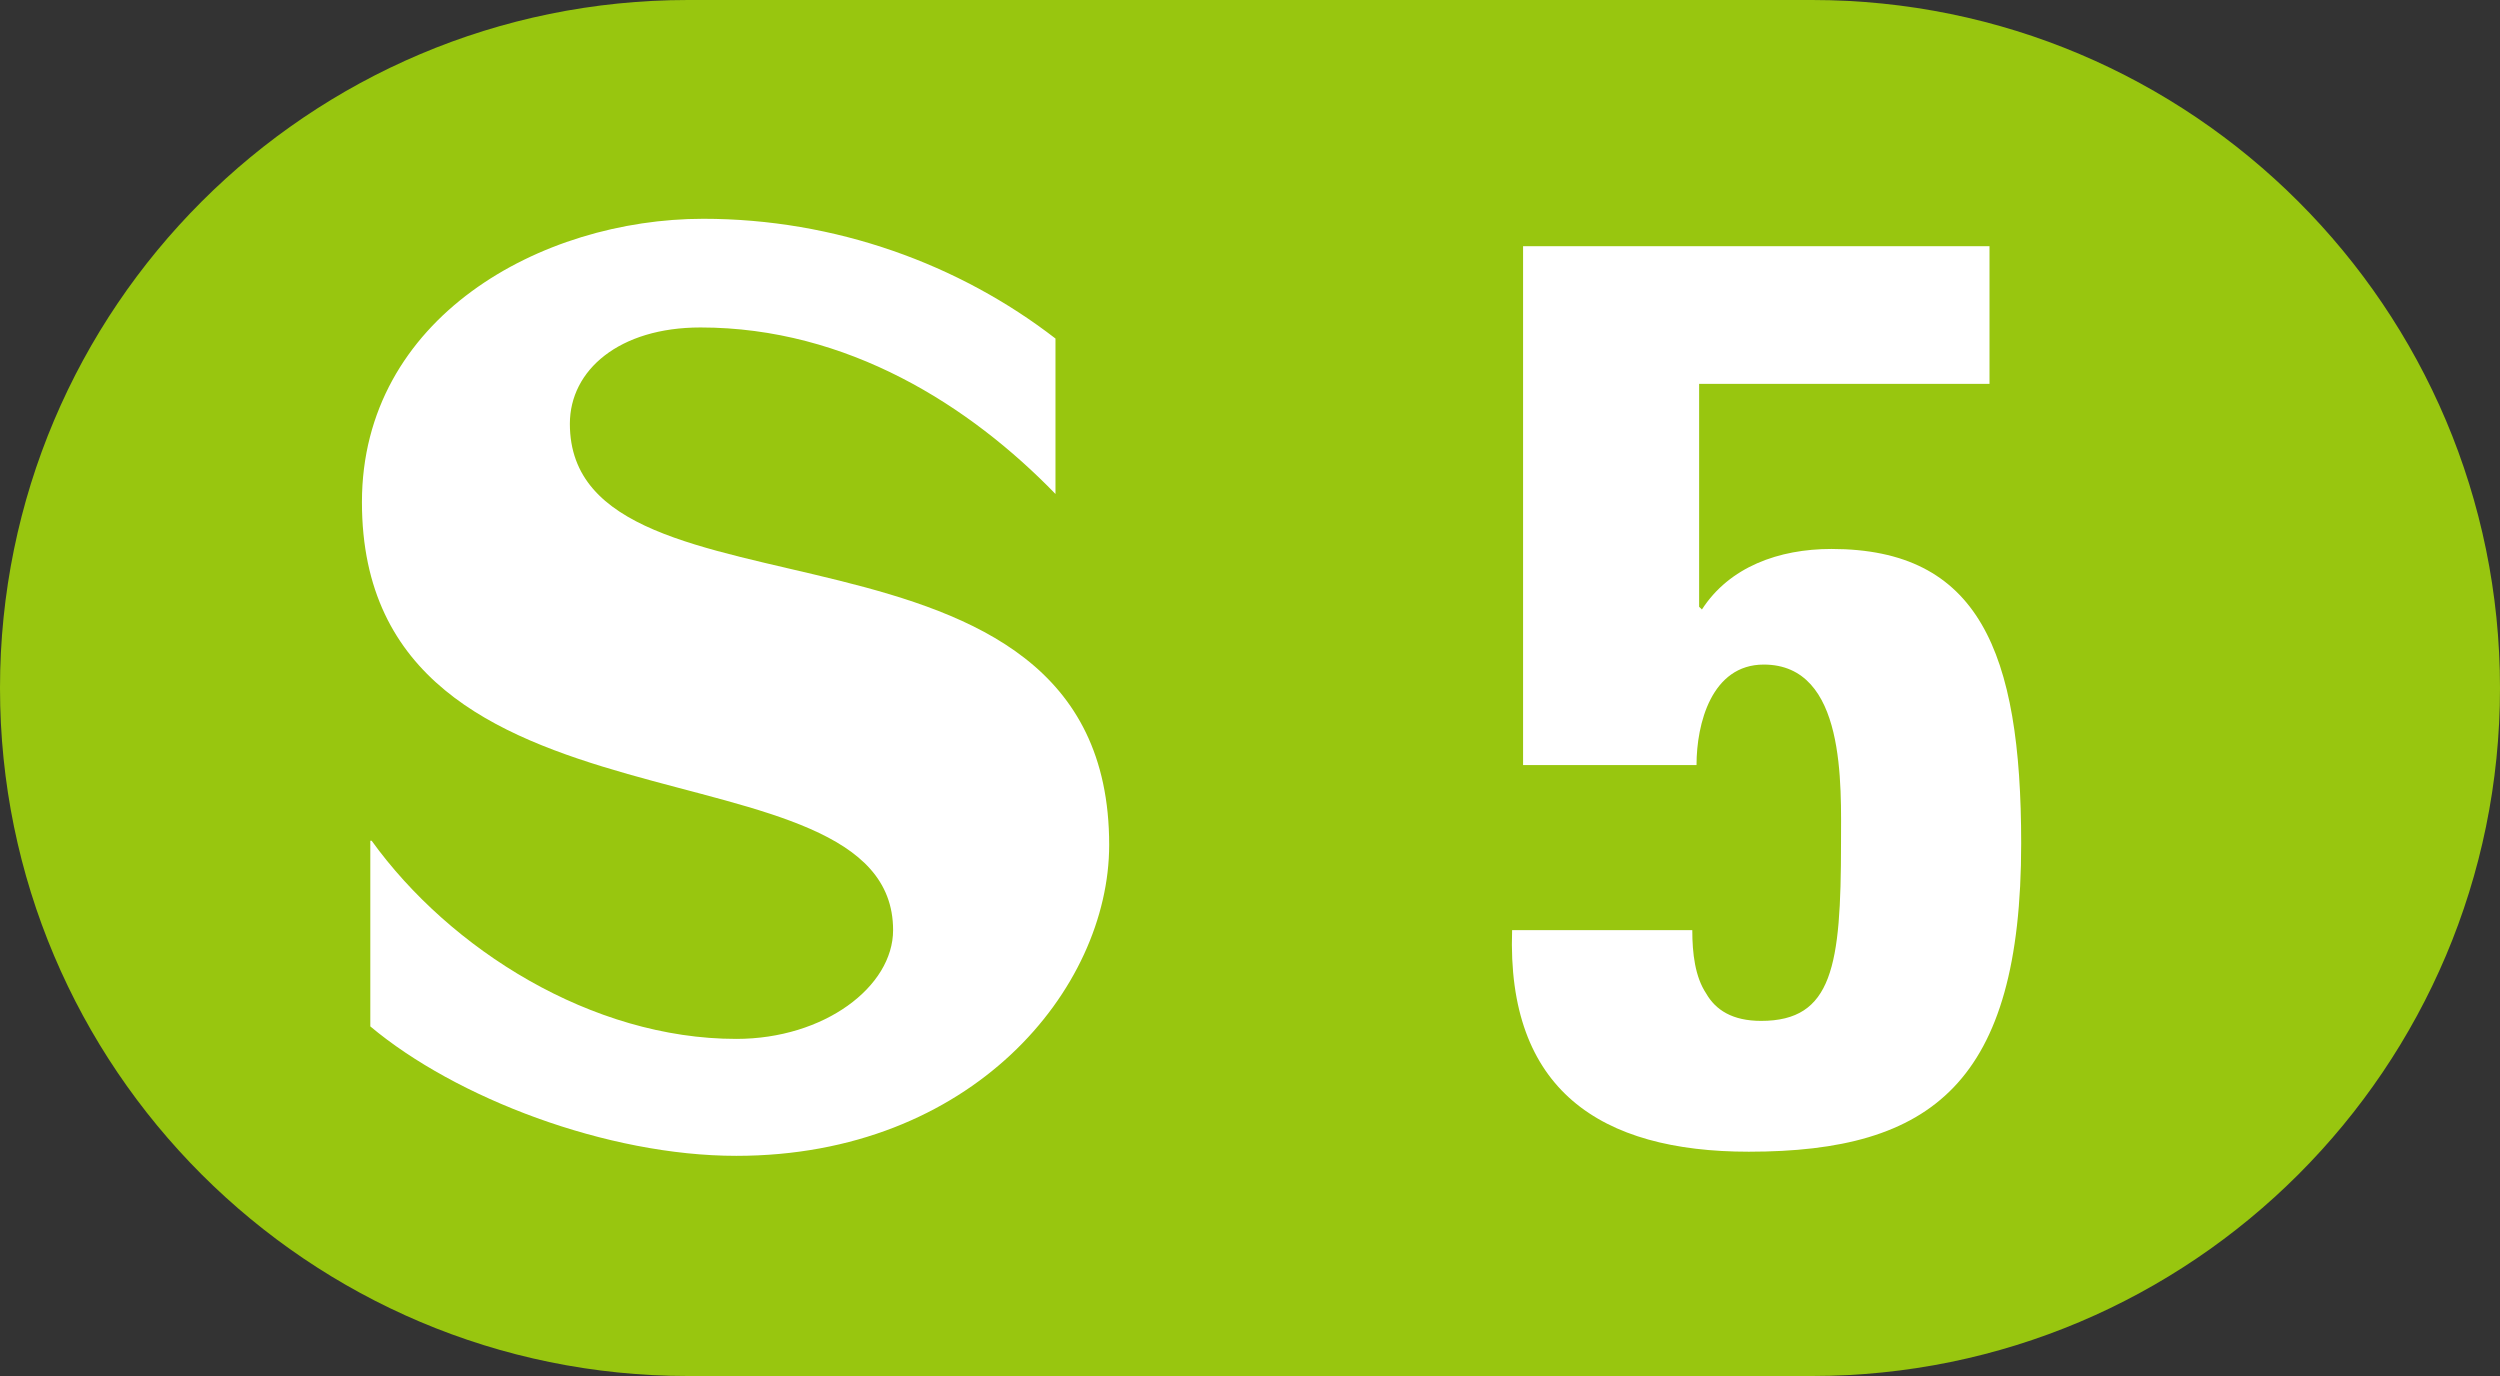
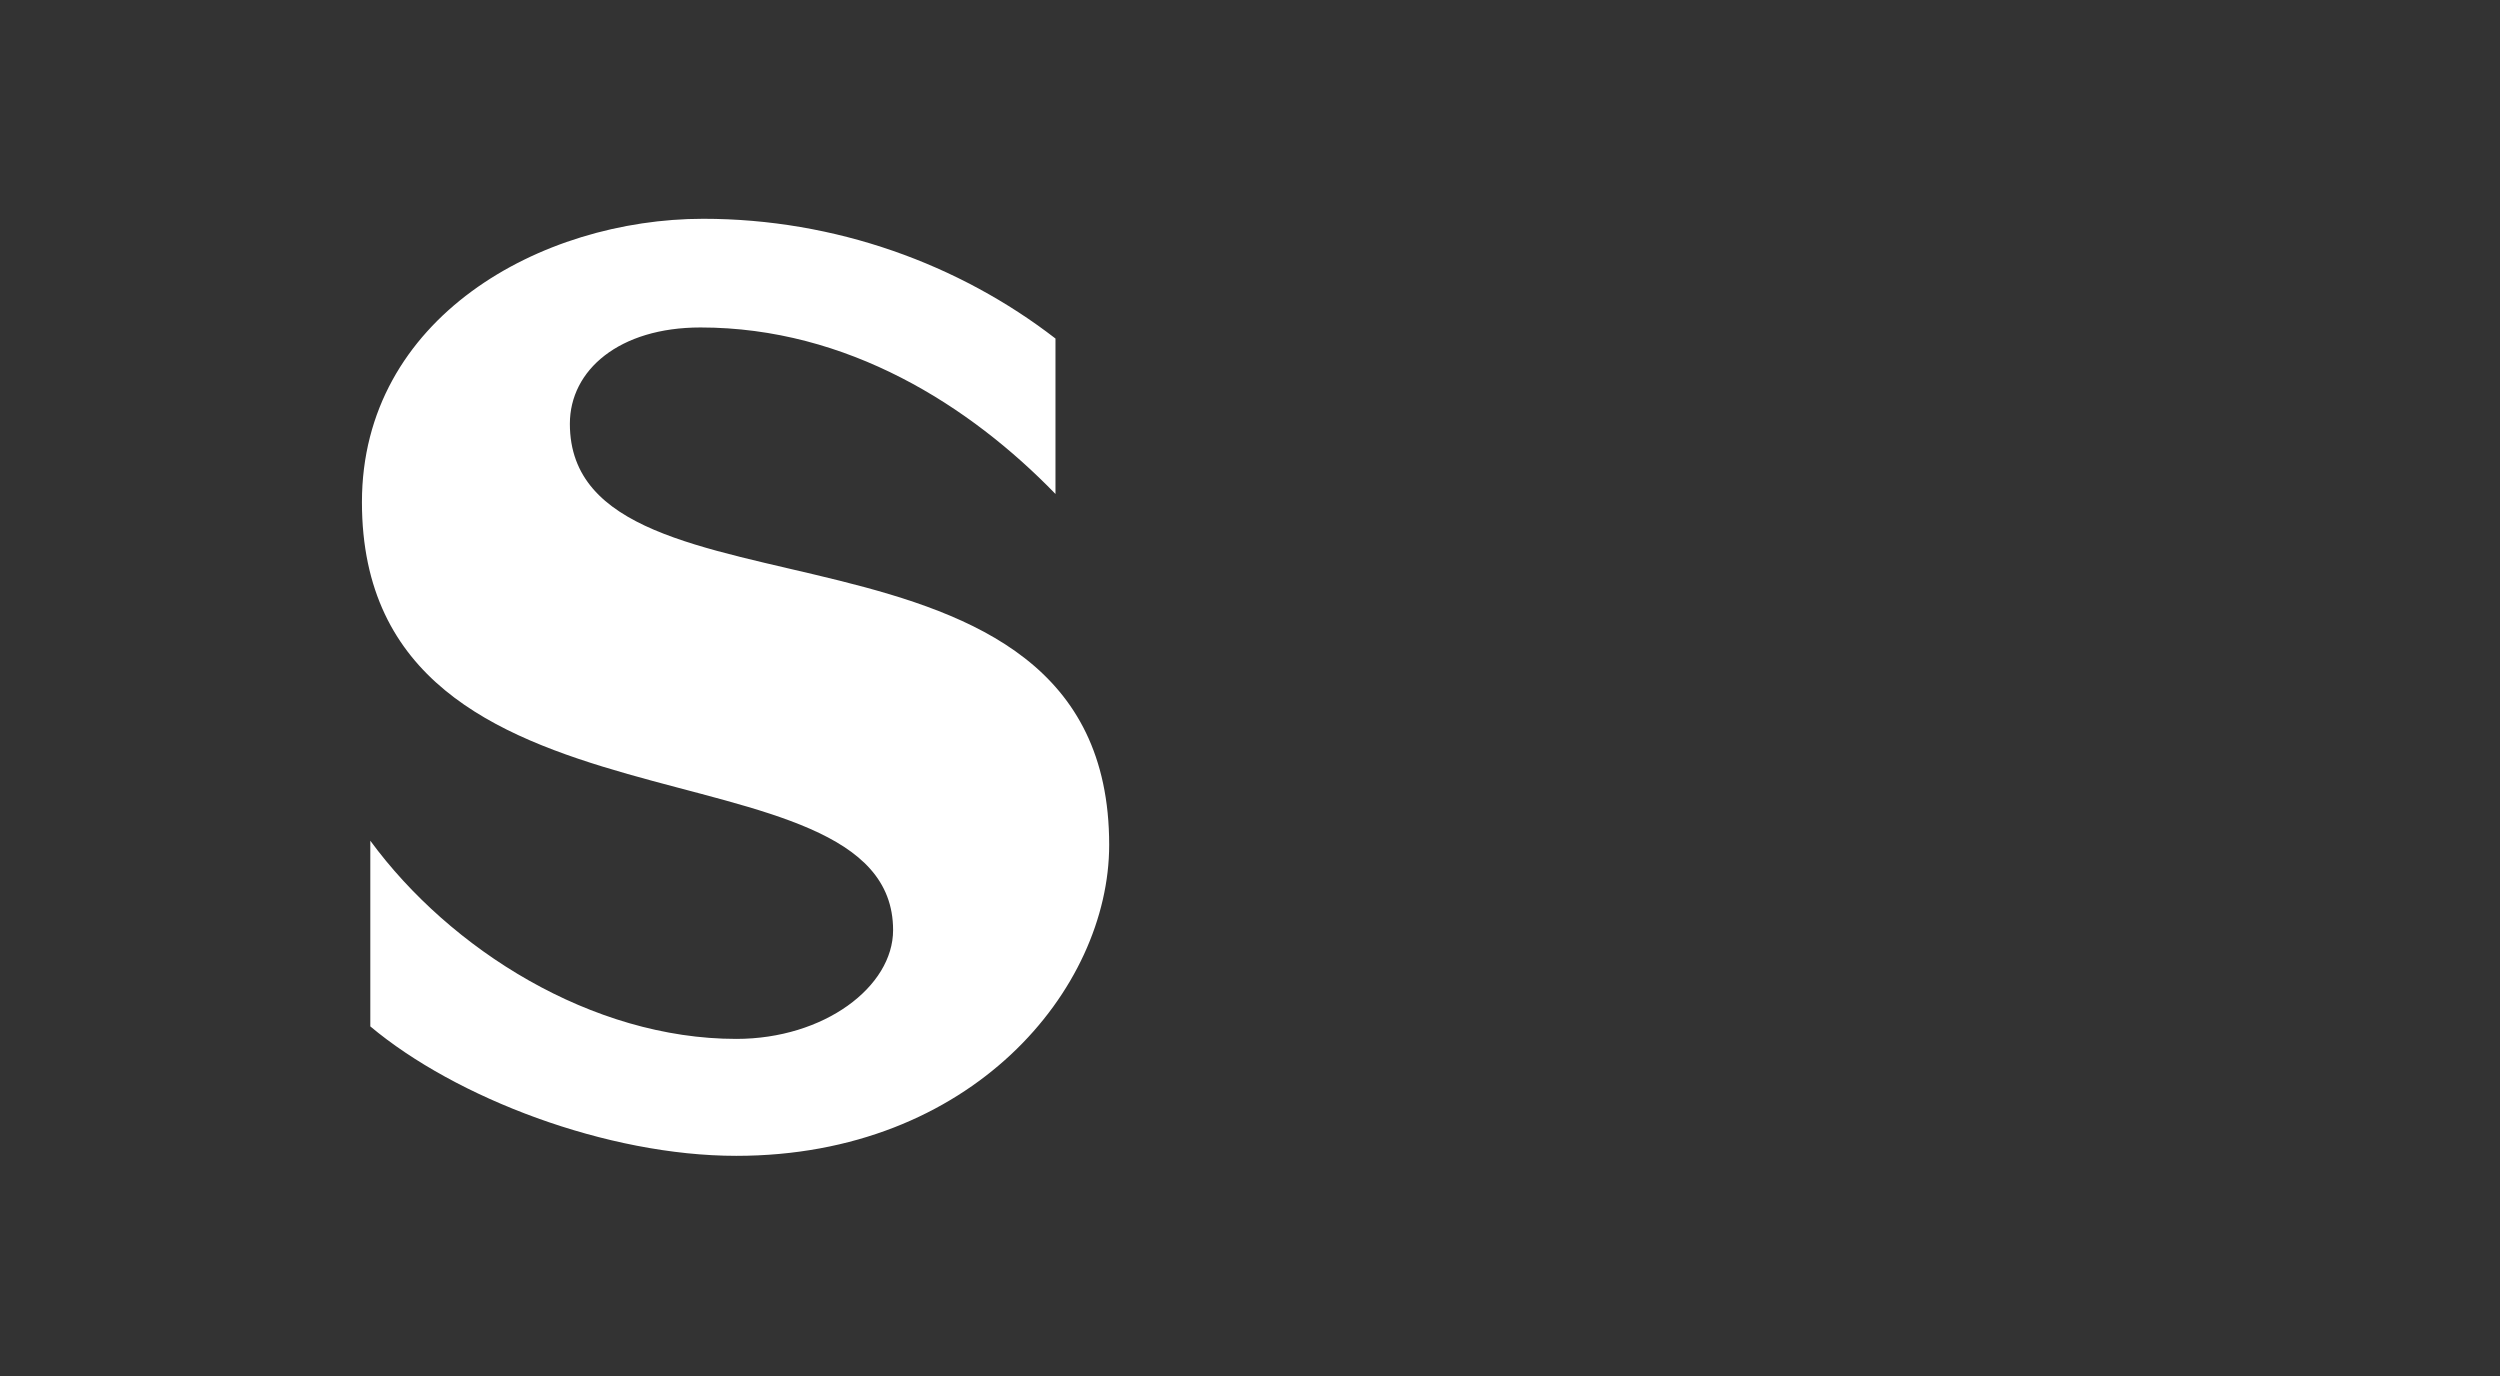
<svg xmlns="http://www.w3.org/2000/svg" version="1.0" width="553.173" height="304.467" viewBox="0 0 553.173 304.467" id="svg2" xml:space="preserve">
  <rect x="0" y="0" width="553.173" height="304.467" fill="#333333" stroke="none" />
  <defs id="defs16" />
  <g id="Ebene_1">
    <g id="g7">
-       <path d="M 335.287,0 L 152.24,0 C 68.215,0 0,68.215 0,152.24 C 0,236.264 68.215,304.467 152.24,304.467 L 400.948,304.467 C 484.97,304.467 553.173,236.264 553.173,152.24 C 553.173,68.215 484.97,0 400.948,0 L 335.287,0 z " style="fill:#98C60F" id="path9" />
-       <path d="M 245.427,186.939 C 245.427,218.907 214.969,255.752 162.915,255.752 C 134.31,255.752 100.829,242.956 81.939,227.11 L 81.939,186.025 L 82.231,186.025 C 99.574,210.073 130.947,229.877 162.915,229.877 C 182.403,229.877 197.614,218.309 197.614,205.806 C 197.614,161.674 80.086,189.366 80.086,111.118 C 80.086,70.325 119.662,48.411 155.614,48.411 C 184.83,48.411 212.24,58.442 233.545,74.907 L 233.545,109.301 C 214.654,89.813 187.561,72.459 154.993,72.459 C 137.017,72.459 126.094,81.891 126.094,93.775 C 126.094,141.272 245.427,107.768 245.427,186.939 z " style="fill:#ffffff" id="path11" />
-       <path d="M 375.964,84.939 L 440.216,84.939 L 440.216,54.482 L 337.009,54.482 L 337.009,169.28 L 375.388,169.28 C 375.388,160.126 378.716,147.049 390.27,147.049 C 408.554,147.049 407.359,173.837 407.359,186.634 C 407.359,213.728 405.505,225.891 389.685,225.891 C 383.31,225.891 379.607,223.467 377.521,219.822 C 375.071,216.142 374.452,210.987 374.452,205.806 L 334.584,205.806 C 333.364,241.126 354.049,254.838 386.957,254.838 C 427.444,254.838 447.225,239.602 447.225,186.634 C 447.225,144 437.766,121.467 405.224,121.467 C 393.623,121.467 382.656,125.427 376.584,134.861 L 375.964,134.264 L 375.964,84.939 L 375.964,84.939 z " style="fill:#ffffff" id="path13" />
+       <path d="M 245.427,186.939 C 245.427,218.907 214.969,255.752 162.915,255.752 C 134.31,255.752 100.829,242.956 81.939,227.11 L 81.939,186.025 C 99.574,210.073 130.947,229.877 162.915,229.877 C 182.403,229.877 197.614,218.309 197.614,205.806 C 197.614,161.674 80.086,189.366 80.086,111.118 C 80.086,70.325 119.662,48.411 155.614,48.411 C 184.83,48.411 212.24,58.442 233.545,74.907 L 233.545,109.301 C 214.654,89.813 187.561,72.459 154.993,72.459 C 137.017,72.459 126.094,81.891 126.094,93.775 C 126.094,141.272 245.427,107.768 245.427,186.939 z " style="fill:#ffffff" id="path11" />
    </g>
  </g>
</svg>